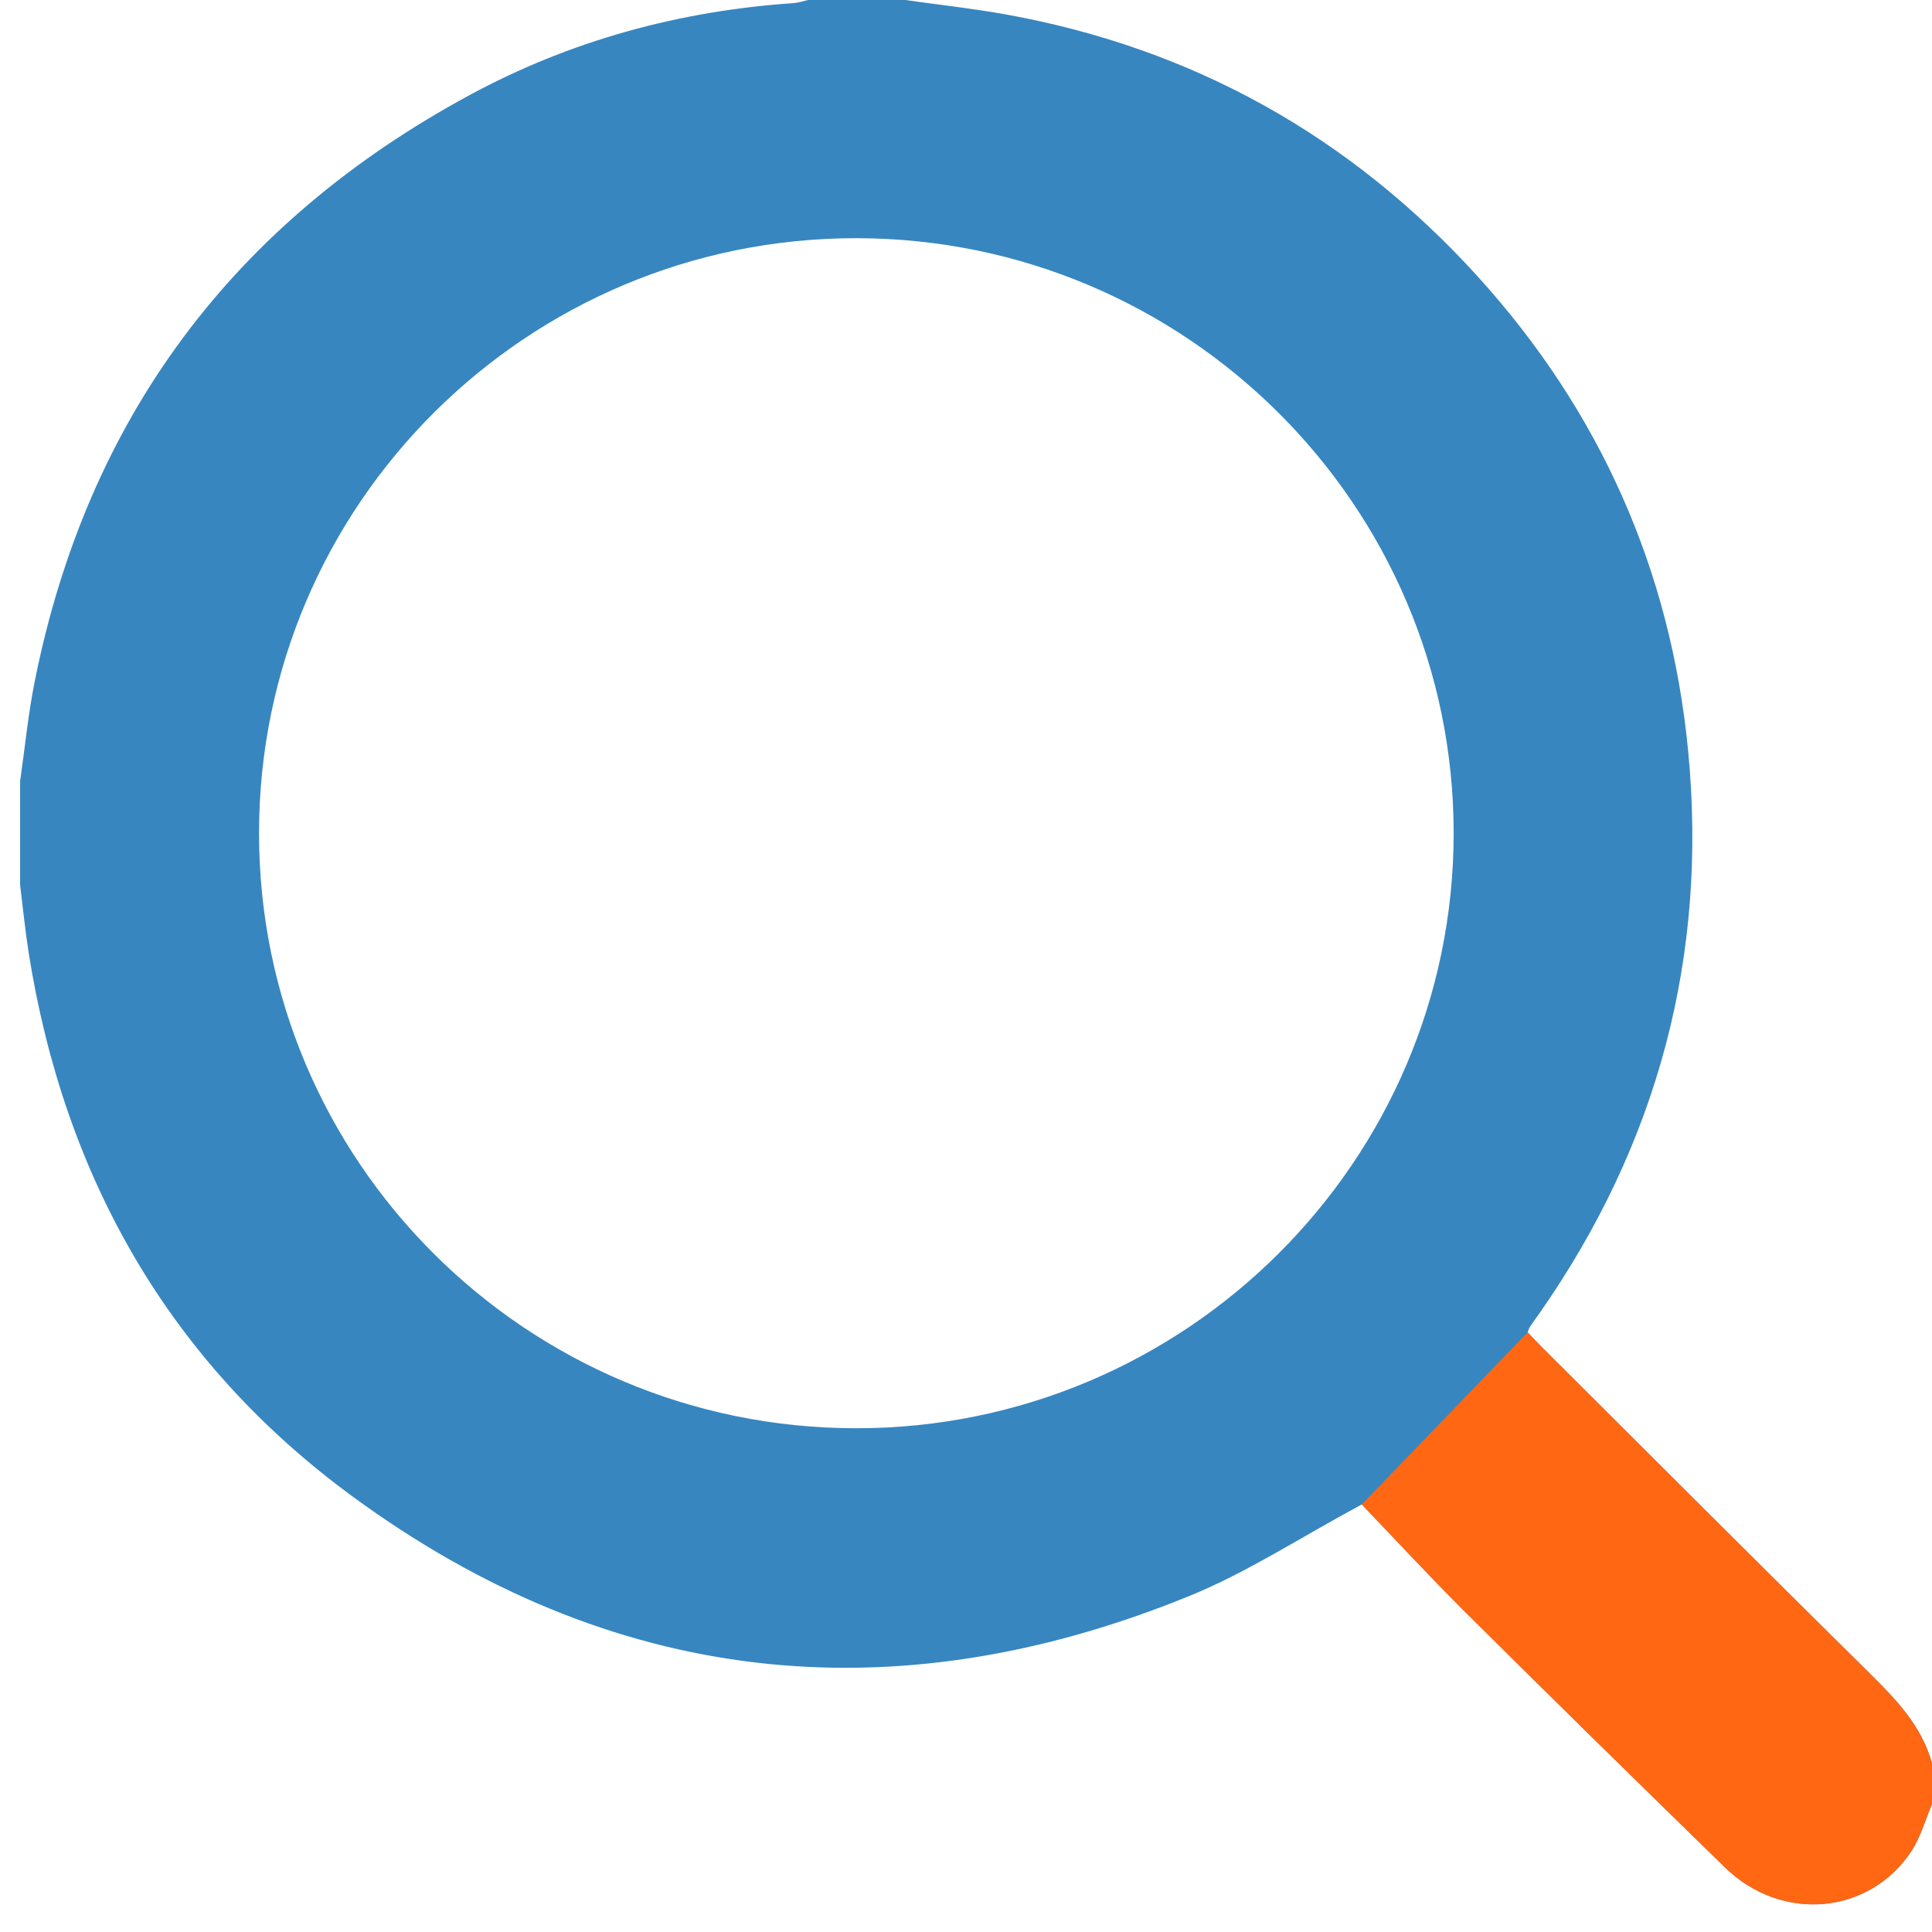
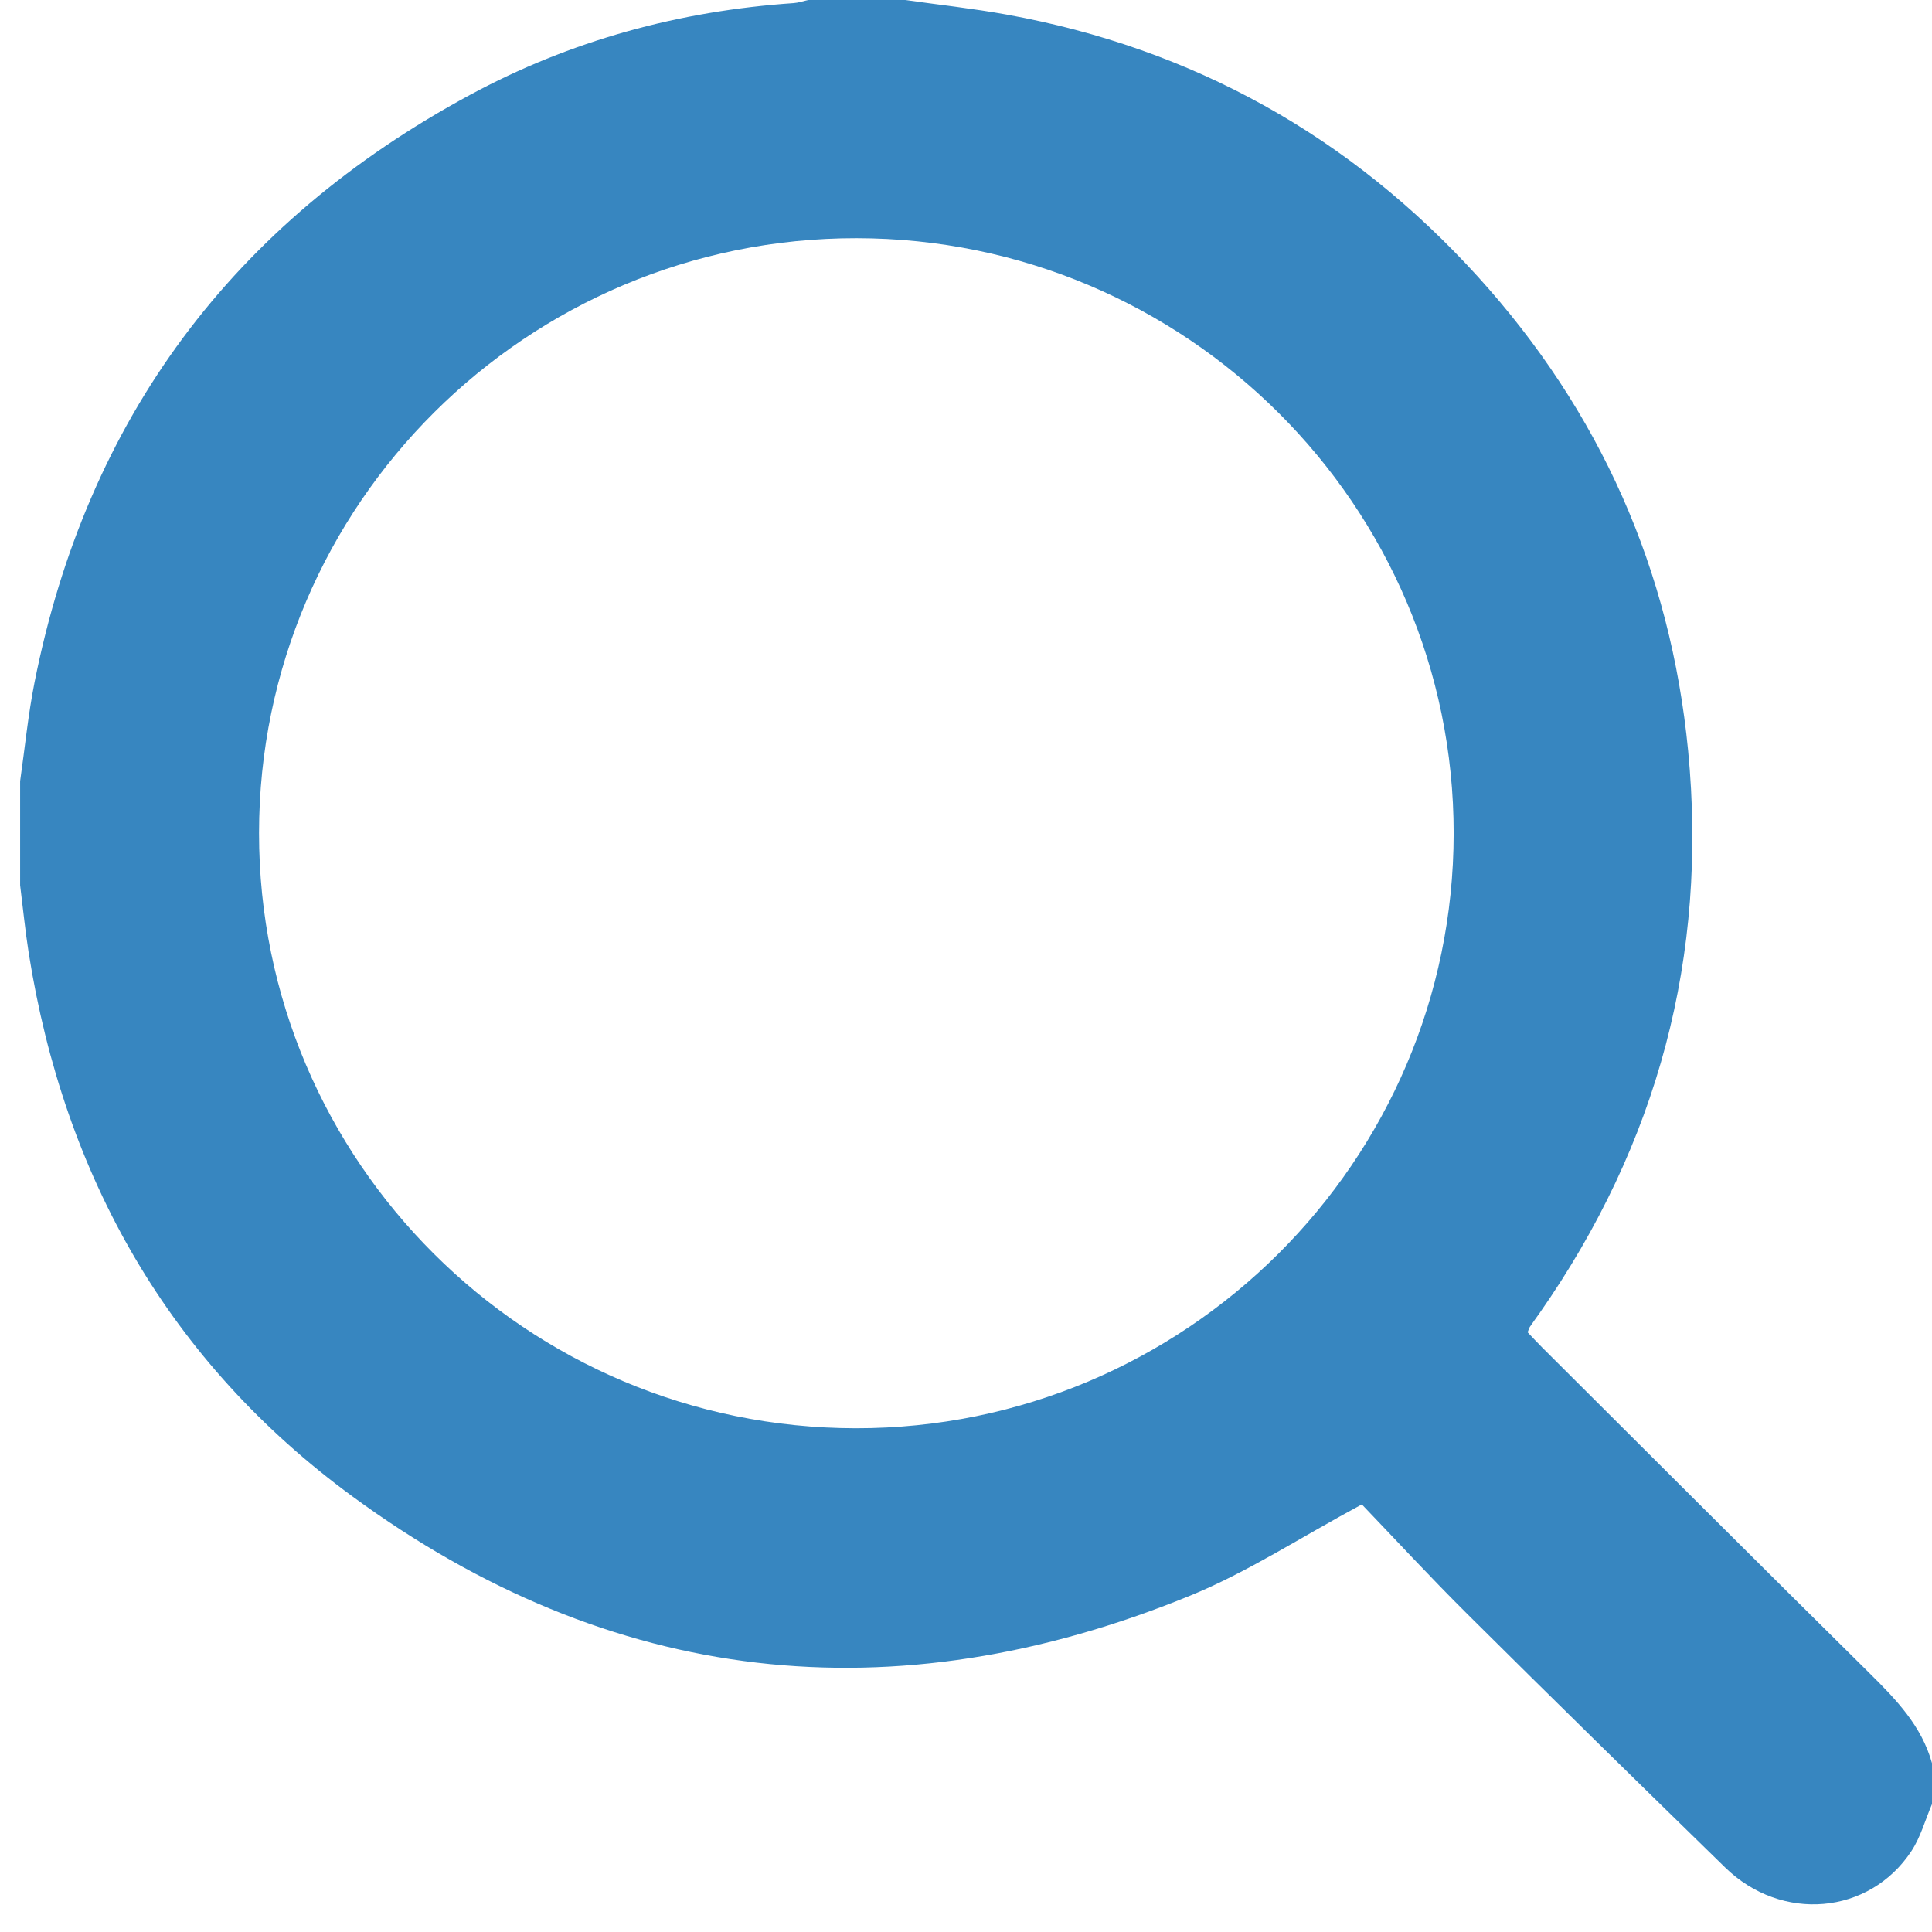
<svg xmlns="http://www.w3.org/2000/svg" width="53" height="53" viewBox="0 0 53 53" fill="none">
-   <path d="M53 49.491C53 49.117 53 48.742 53 48.369C52.716 47.346 52.017 46.623 51.286 45.9C48.281 42.931 45.295 39.943 42.302 36.961C42.161 36.821 42.028 36.675 41.907 36.548C41.942 36.462 41.95 36.428 41.968 36.401C42.054 36.274 42.144 36.15 42.233 36.025C45.481 31.376 46.853 26.218 46.31 20.594C45.83 15.639 43.891 11.281 40.538 7.585C37.049 3.742 32.734 1.326 27.605 0.398C26.686 0.232 25.756 0.131 24.831 0C23.943 0 23.055 0 22.167 0C22.036 0.029 21.905 0.076 21.773 0.085C18.632 0.299 15.652 1.112 12.889 2.605C6.395 6.114 2.388 11.482 0.948 18.716C0.77 19.611 0.682 20.524 0.552 21.428C0.552 22.381 0.552 23.332 0.552 24.285C0.63 24.906 0.691 25.53 0.788 26.146C1.762 32.286 4.641 37.365 9.665 41.048C16.761 46.252 24.496 47.104 32.644 43.775C34.223 43.13 35.673 42.176 37.359 41.27C38.25 42.199 39.23 43.261 40.255 44.279C42.599 46.609 44.959 48.922 47.325 51.23C48.872 52.74 51.278 52.534 52.434 50.783C52.689 50.396 52.814 49.925 53 49.491ZM7.106 22.85C7.11 13.841 14.457 6.527 23.495 6.534C32.533 6.541 39.883 13.869 39.878 22.865C39.871 31.864 32.511 39.187 23.48 39.181C14.435 39.174 7.101 31.86 7.106 22.85Z" fill="#3786C0" />
-   <path d="M37.356 41.272C38.247 42.2 39.227 43.262 40.252 44.281C42.596 46.61 44.956 48.924 47.322 51.232C48.87 52.741 51.275 52.535 52.432 50.785C52.687 50.398 52.814 49.926 53 49.492C53 49.119 53 48.744 53 48.37C52.716 47.348 52.017 46.624 51.286 45.901C48.281 42.932 45.295 39.944 42.302 36.962C42.161 36.822 42.028 36.676 41.907 36.549" fill="#FF6713" />
+   <path d="M53 49.491C53 49.117 53 48.742 53 48.369C52.716 47.346 52.017 46.623 51.286 45.9C48.281 42.931 45.295 39.943 42.302 36.961C42.161 36.821 42.028 36.675 41.907 36.548C41.942 36.462 41.95 36.428 41.968 36.401C42.054 36.274 42.144 36.15 42.233 36.025C45.481 31.376 46.853 26.218 46.31 20.594C45.83 15.639 43.891 11.281 40.538 7.585C37.049 3.742 32.734 1.326 27.605 0.398C26.686 0.232 25.756 0.131 24.831 0C23.943 0 23.055 0 22.167 0C22.036 0.029 21.905 0.076 21.773 0.085C18.632 0.299 15.652 1.112 12.889 2.605C6.395 6.114 2.388 11.482 0.948 18.716C0.77 19.611 0.682 20.524 0.552 21.428C0.552 22.381 0.552 23.332 0.552 24.285C0.63 24.906 0.691 25.53 0.788 26.146C1.762 32.286 4.641 37.365 9.665 41.048C16.761 46.252 24.496 47.104 32.644 43.775C34.223 43.13 35.673 42.176 37.359 41.27C38.25 42.199 39.23 43.261 40.255 44.279C42.599 46.609 44.959 48.922 47.325 51.23C48.872 52.74 51.278 52.534 52.434 50.783C52.689 50.396 52.814 49.925 53 49.491ZM7.106 22.85C7.11 13.841 14.457 6.527 23.495 6.534C32.533 6.541 39.883 13.869 39.878 22.865C39.871 31.864 32.511 39.187 23.48 39.181C14.435 39.174 7.101 31.86 7.106 22.85" fill="#3786C0" />
</svg>